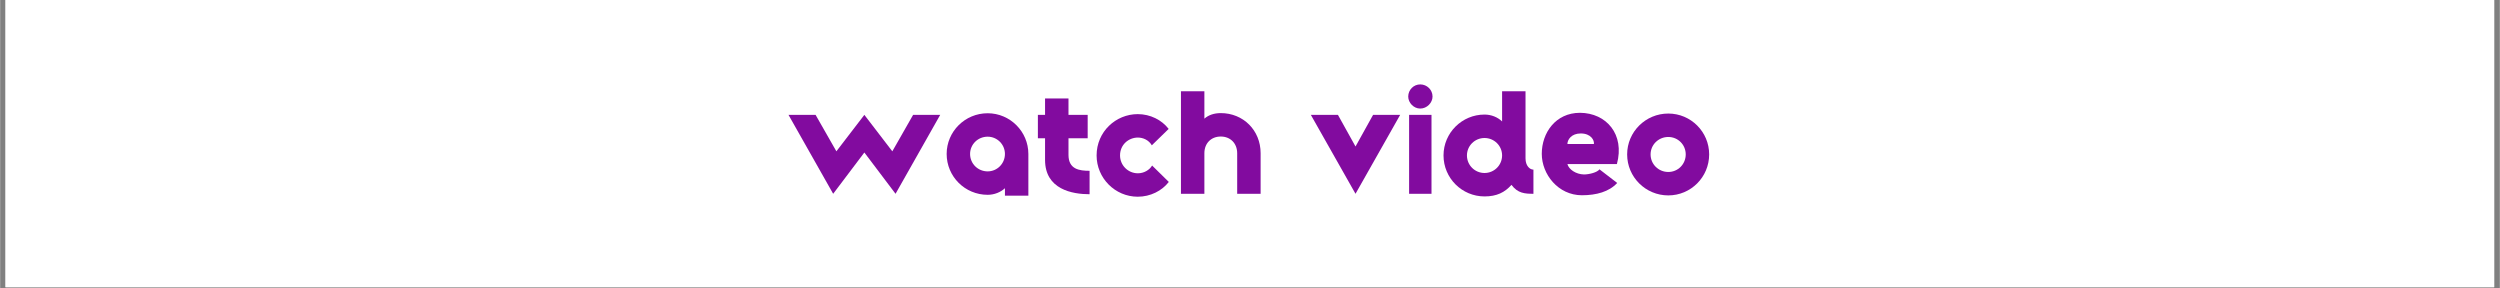
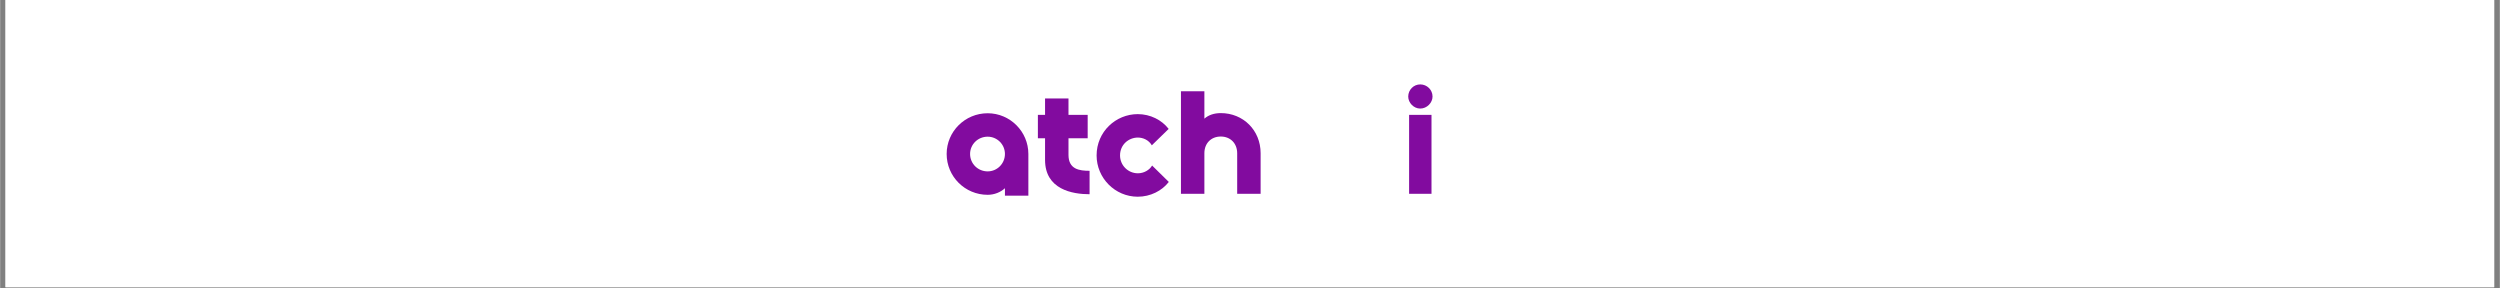
<svg xmlns="http://www.w3.org/2000/svg" width="1300" zoomAndPan="magnify" viewBox="0 0 974.88 112.5" height="150" preserveAspectRatio="xMidYMid meet" version="1.0">
  <rect x="0" y="0" width="974.88" height="112.5" fill="#808080" stroke="none" />
  <defs>
    <g />
    <clipPath id="704a5561ce">
      <path d="M 2.098 0 L 972.664 0 L 972.664 112.004 L 2.098 112.004 Z M 2.098 0 " clip-rule="nonzero" />
    </clipPath>
  </defs>
  <g clip-path="url(#704a5561ce)">
    <path fill="#ffffff" d="M 2.098 0 L 972.781 0 L 972.781 112.004 L 2.098 112.004 Z M 2.098 0 " fill-opacity="1" fill-rule="nonzero" />
    <path fill="#ffffff" d="M 2.098 0 L 972.781 0 L 972.781 112.004 L 2.098 112.004 Z M 2.098 0 " fill-opacity="1" fill-rule="nonzero" />
  </g>
  <g fill="#820b9f" fill-opacity="1">
    <g transform="translate(306.769, 75.578)">
      <g>
-         <path d="M 59.852 -30.781 L 49.285 -30.781 L 41.176 -16.562 L 30.27 -30.781 L 19.359 -16.562 L 11.25 -30.781 L 0.684 -30.781 L 18.105 0 L 30.27 -16.105 L 42.434 0 Z M 59.852 -30.781 " />
-       </g>
+         </g>
    </g>
    <g transform="translate(367.307, 75.578)">
      <g>
        <path d="M 17.82 0.398 C 20.445 0.398 22.902 -0.629 24.559 -2.172 L 24.559 0.742 L 33.695 0.742 L 33.695 -15.535 C 33.695 -24.273 26.559 -31.41 17.82 -31.41 C 8.965 -31.41 1.828 -24.273 1.828 -15.535 C 1.828 -6.738 8.965 0.398 17.82 0.398 Z M 17.82 -8.738 C 13.992 -8.738 10.965 -11.766 10.965 -15.535 C 10.965 -19.246 13.992 -22.273 17.82 -22.273 C 21.531 -22.273 24.559 -19.246 24.559 -15.535 C 24.559 -11.766 21.531 -8.738 17.82 -8.738 Z M 17.82 -8.738 " />
      </g>
    </g>
    <g transform="translate(403.629, 75.578)">
      <g>
        <path d="M 21.246 0.172 L 21.246 -8.965 C 17.246 -8.965 13.02 -9.539 13.02 -15.191 L 13.02 -21.645 L 20.504 -21.645 L 20.504 -30.781 L 13.02 -30.781 L 13.02 -37.18 L 3.883 -37.18 L 3.883 -30.781 L 1.086 -30.781 L 1.086 -21.645 L 3.883 -21.645 L 3.883 -13.191 C 3.883 -1.715 14.508 0.172 21.246 0.172 Z M 21.246 0.172 " />
      </g>
    </g>
  </g>
  <g fill="#820b9f" fill-opacity="1">
    <g transform="translate(426.017, 75.578)">
      <g>
        <path d="M 17.648 1.141 C 22.559 1.141 27.07 -1.141 29.754 -4.625 L 23.246 -11.023 C 22.215 -9.254 20.047 -7.996 17.703 -7.996 C 13.82 -7.996 10.738 -11.137 10.738 -14.965 C 10.738 -19.188 14.105 -21.93 17.703 -21.93 C 19.645 -21.93 21.93 -21.016 23.129 -18.902 L 29.699 -25.301 C 27.012 -28.785 22.559 -31.07 17.648 -31.07 C 9.082 -31.07 1.598 -24.215 1.598 -14.965 C 1.598 -6.109 8.797 1.141 17.648 1.141 Z M 17.648 1.141 " />
      </g>
    </g>
  </g>
  <g fill="#820b9f" fill-opacity="1">
    <g transform="translate(456.914, 75.578)">
      <g>
        <path d="M 19.133 -31.469 C 16.562 -31.469 14.336 -30.727 12.734 -29.297 L 12.734 -39.977 L 3.598 -39.977 L 3.598 0 L 12.734 0 L 12.734 -15.82 C 12.734 -19.703 15.363 -22.332 19.133 -22.332 C 22.844 -22.332 25.527 -19.703 25.527 -15.82 L 25.527 0 L 34.668 0 L 34.668 -15.82 C 34.668 -24.785 27.871 -31.469 19.133 -31.469 Z M 19.133 -31.469 " />
      </g>
    </g>
  </g>
  <g fill="#820b9f" fill-opacity="1">
    <g transform="translate(495.064, 75.578)">
      <g />
    </g>
  </g>
  <g fill="#820b9f" fill-opacity="1">
    <g transform="translate(510.484, 75.578)">
      <g>
-         <path d="M 35.523 -30.781 L 24.957 -30.781 L 18.105 -18.445 L 11.25 -30.781 L 0.684 -30.781 L 18.105 0 Z M 35.523 -30.781 " />
-       </g>
+         </g>
    </g>
  </g>
  <g fill="#820b9f" fill-opacity="1">
    <g transform="translate(546.692, 75.578)">
      <g>
        <path d="M 7.141 -33.238 C 9.766 -33.238 11.938 -35.523 11.938 -37.922 C 11.938 -40.551 9.766 -42.66 7.141 -42.66 C 4.57 -42.66 2.457 -40.551 2.457 -37.922 C 2.457 -35.523 4.57 -33.238 7.141 -33.238 Z M 2.797 0 L 11.535 0 L 11.535 -30.781 L 2.797 -30.781 Z M 2.797 0 " />
      </g>
    </g>
  </g>
  <g fill="#820b9f" fill-opacity="1">
    <g transform="translate(561.084, 75.578)">
      <g>
-         <path d="M 17.82 1.027 C 22.559 1.027 25.699 -0.516 28.328 -3.484 C 30.781 -0.172 33.582 0 36.895 0 L 36.895 -9.422 C 35.465 -9.422 33.809 -10.91 33.809 -13.82 L 33.809 -39.977 L 24.672 -39.977 L 24.672 -28.211 C 22.957 -29.867 20.504 -30.898 17.82 -30.898 C 9.023 -30.898 1.828 -23.758 1.828 -14.965 C 1.828 -6.109 9.023 1.027 17.82 1.027 Z M 17.82 -8.109 C 14.051 -8.109 10.965 -11.137 10.965 -14.965 C 10.965 -18.734 14.051 -21.758 17.82 -21.758 C 21.59 -21.758 24.672 -18.734 24.672 -14.965 C 24.672 -11.137 21.59 -8.109 17.82 -8.109 Z M 17.82 -8.109 " />
-       </g>
+         </g>
    </g>
    <g transform="translate(599.634, 75.578)">
      <g>
-         <path d="M 17.246 0.57 C 22.902 0.57 27.871 -0.801 31.012 -4.227 L 24.102 -9.539 C 23.246 -8.34 20.102 -7.539 18.047 -7.539 C 14.906 -7.598 12.109 -9.539 11.594 -11.594 L 30.898 -11.594 C 34.039 -23.188 26.785 -31.523 16.504 -31.582 C 6.969 -31.582 1.598 -23.758 1.598 -15.59 C 1.598 -7.598 7.996 0.57 17.246 0.57 Z M 11.594 -19.418 C 11.594 -21.133 13.191 -23.531 16.789 -23.531 C 20.789 -23.531 22.16 -20.844 21.93 -19.418 Z M 11.594 -19.418 " />
-       </g>
+         </g>
    </g>
  </g>
  <g fill="#820b9f" fill-opacity="1">
    <g transform="translate(632.93, 75.578)">
      <g>
-         <path d="M 17.648 0.629 C 26.441 0.629 33.582 -6.512 33.582 -15.363 C 33.582 -24.156 26.441 -31.297 17.648 -31.297 C 8.797 -31.297 1.598 -24.156 1.598 -15.363 C 1.598 -6.512 8.797 0.629 17.648 0.629 Z M 17.648 -8.508 C 13.82 -8.508 10.738 -11.535 10.738 -15.363 C 10.738 -19.133 13.82 -22.16 17.648 -22.16 C 21.418 -22.16 24.445 -19.133 24.445 -15.363 C 24.445 -11.535 21.418 -8.508 17.648 -8.508 Z M 17.648 -8.508 " />
-       </g>
+         </g>
    </g>
  </g>
</svg>